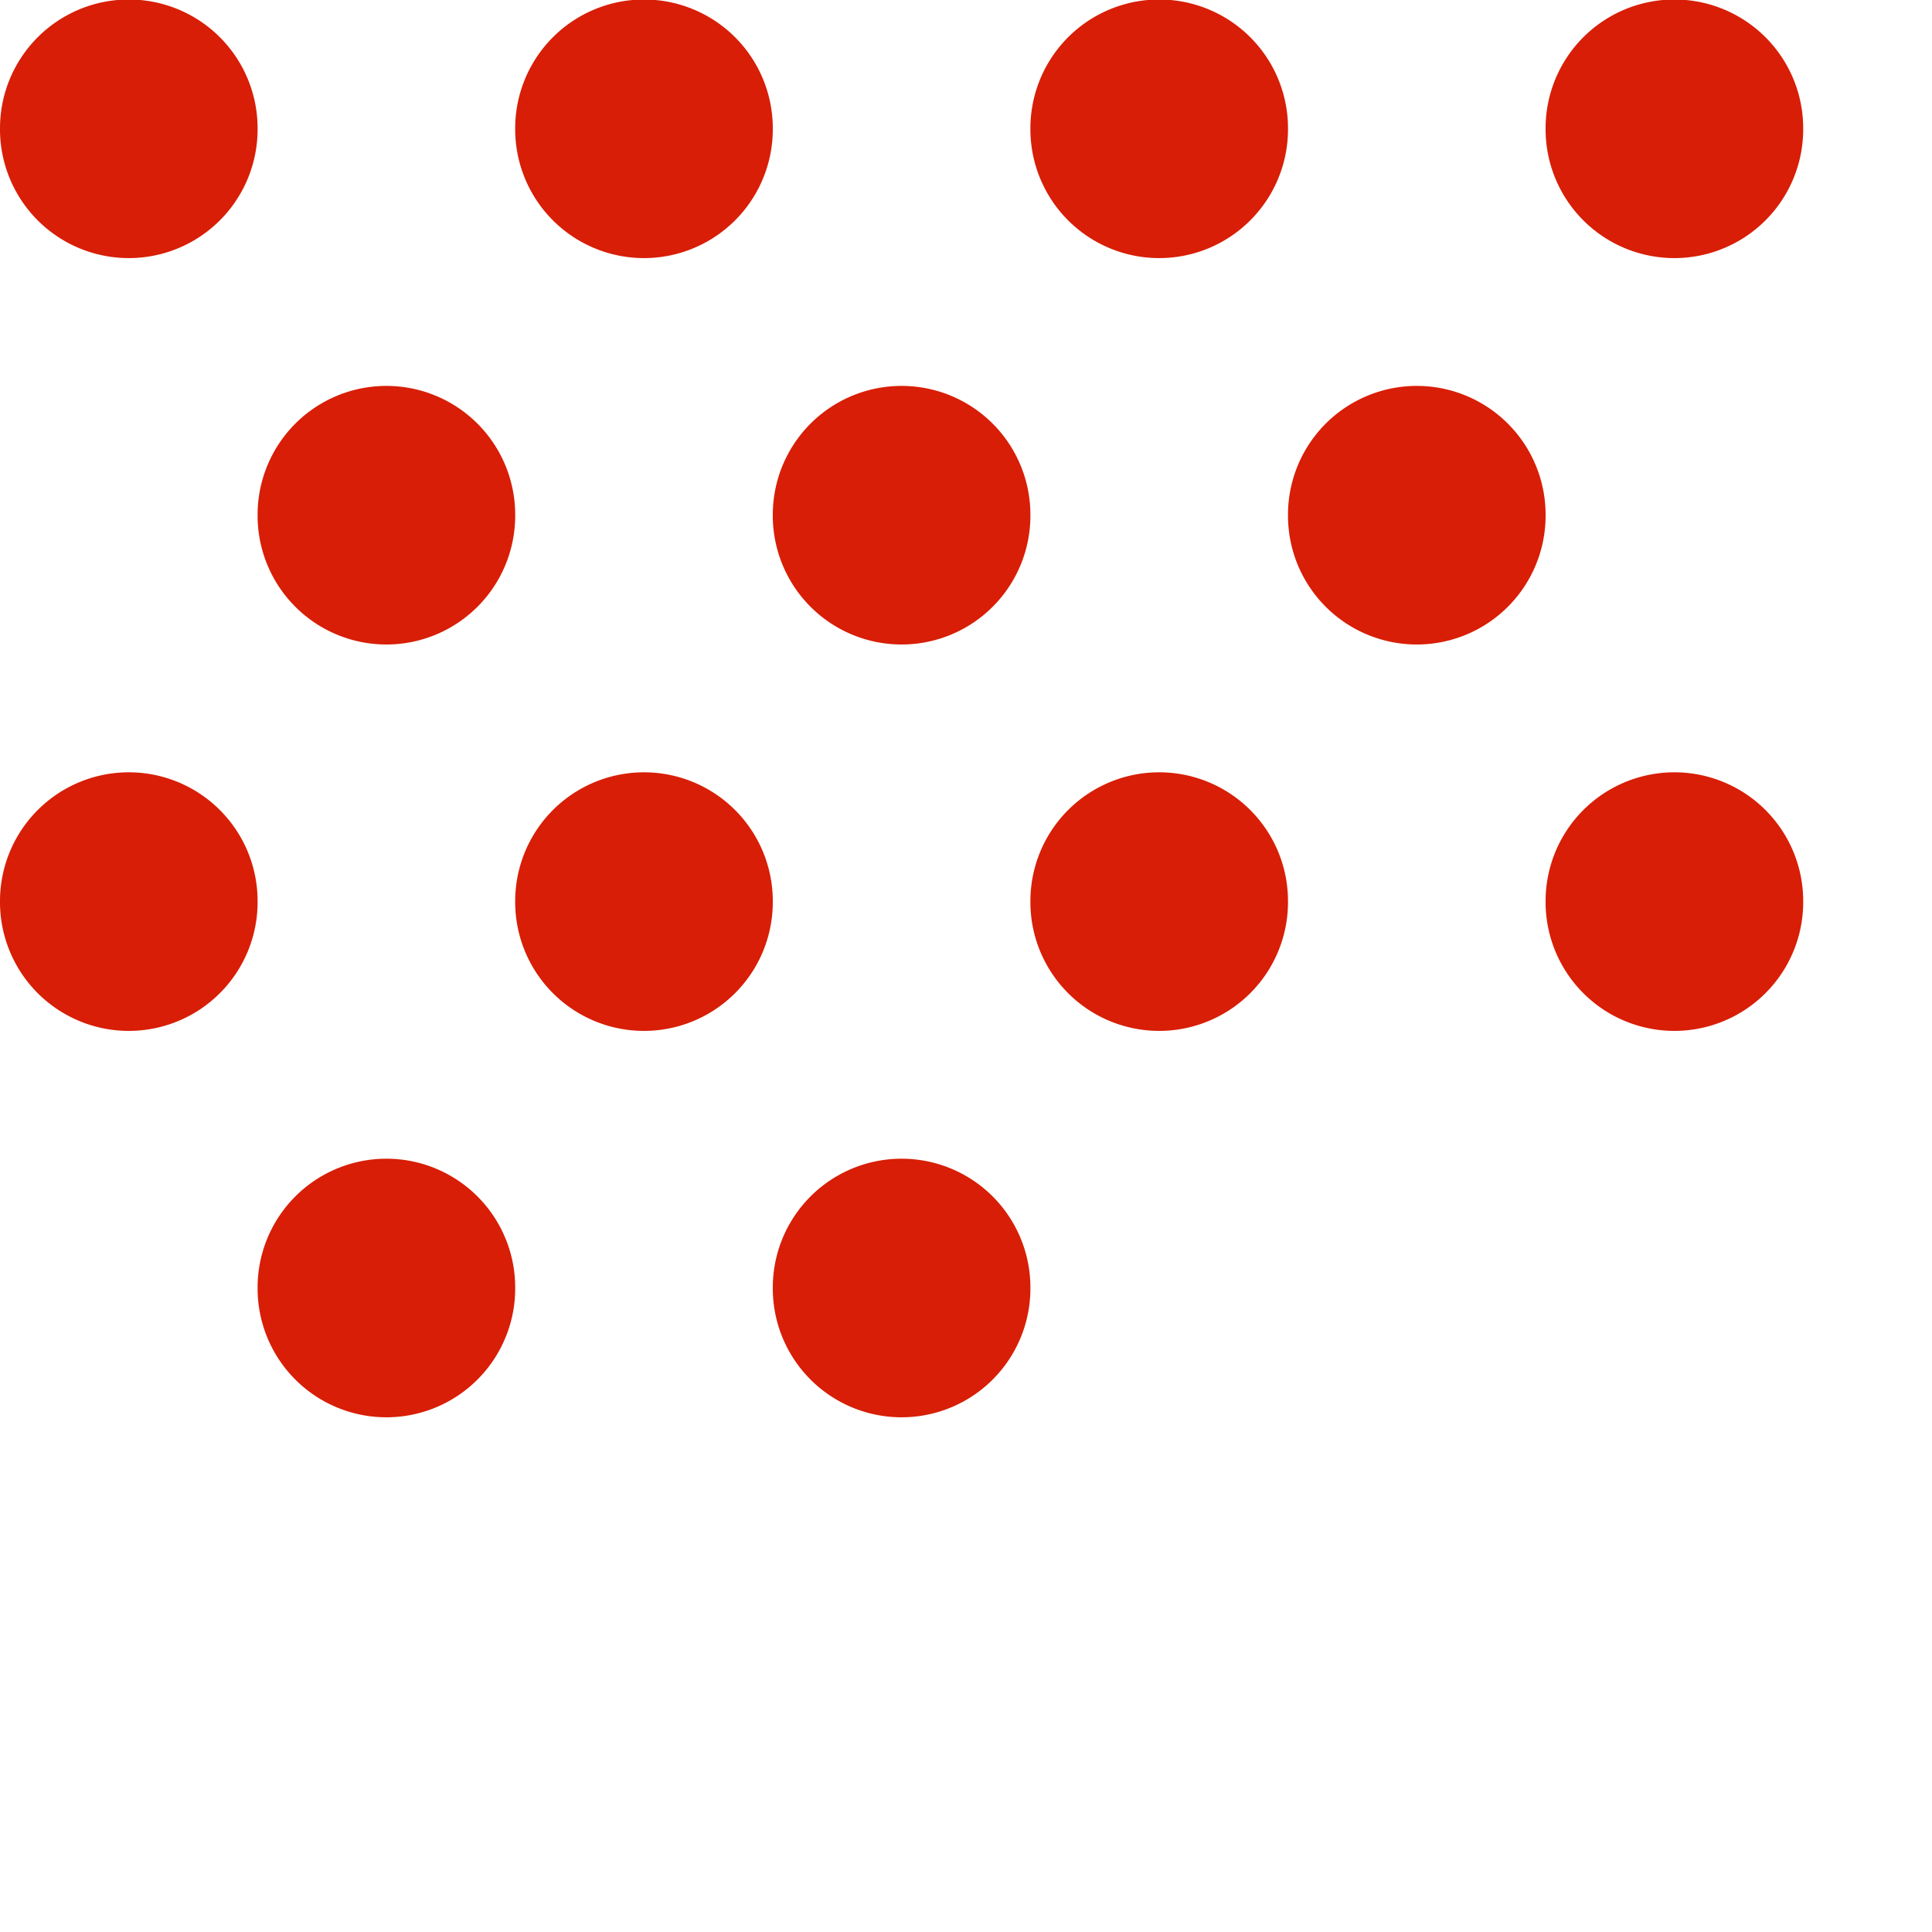
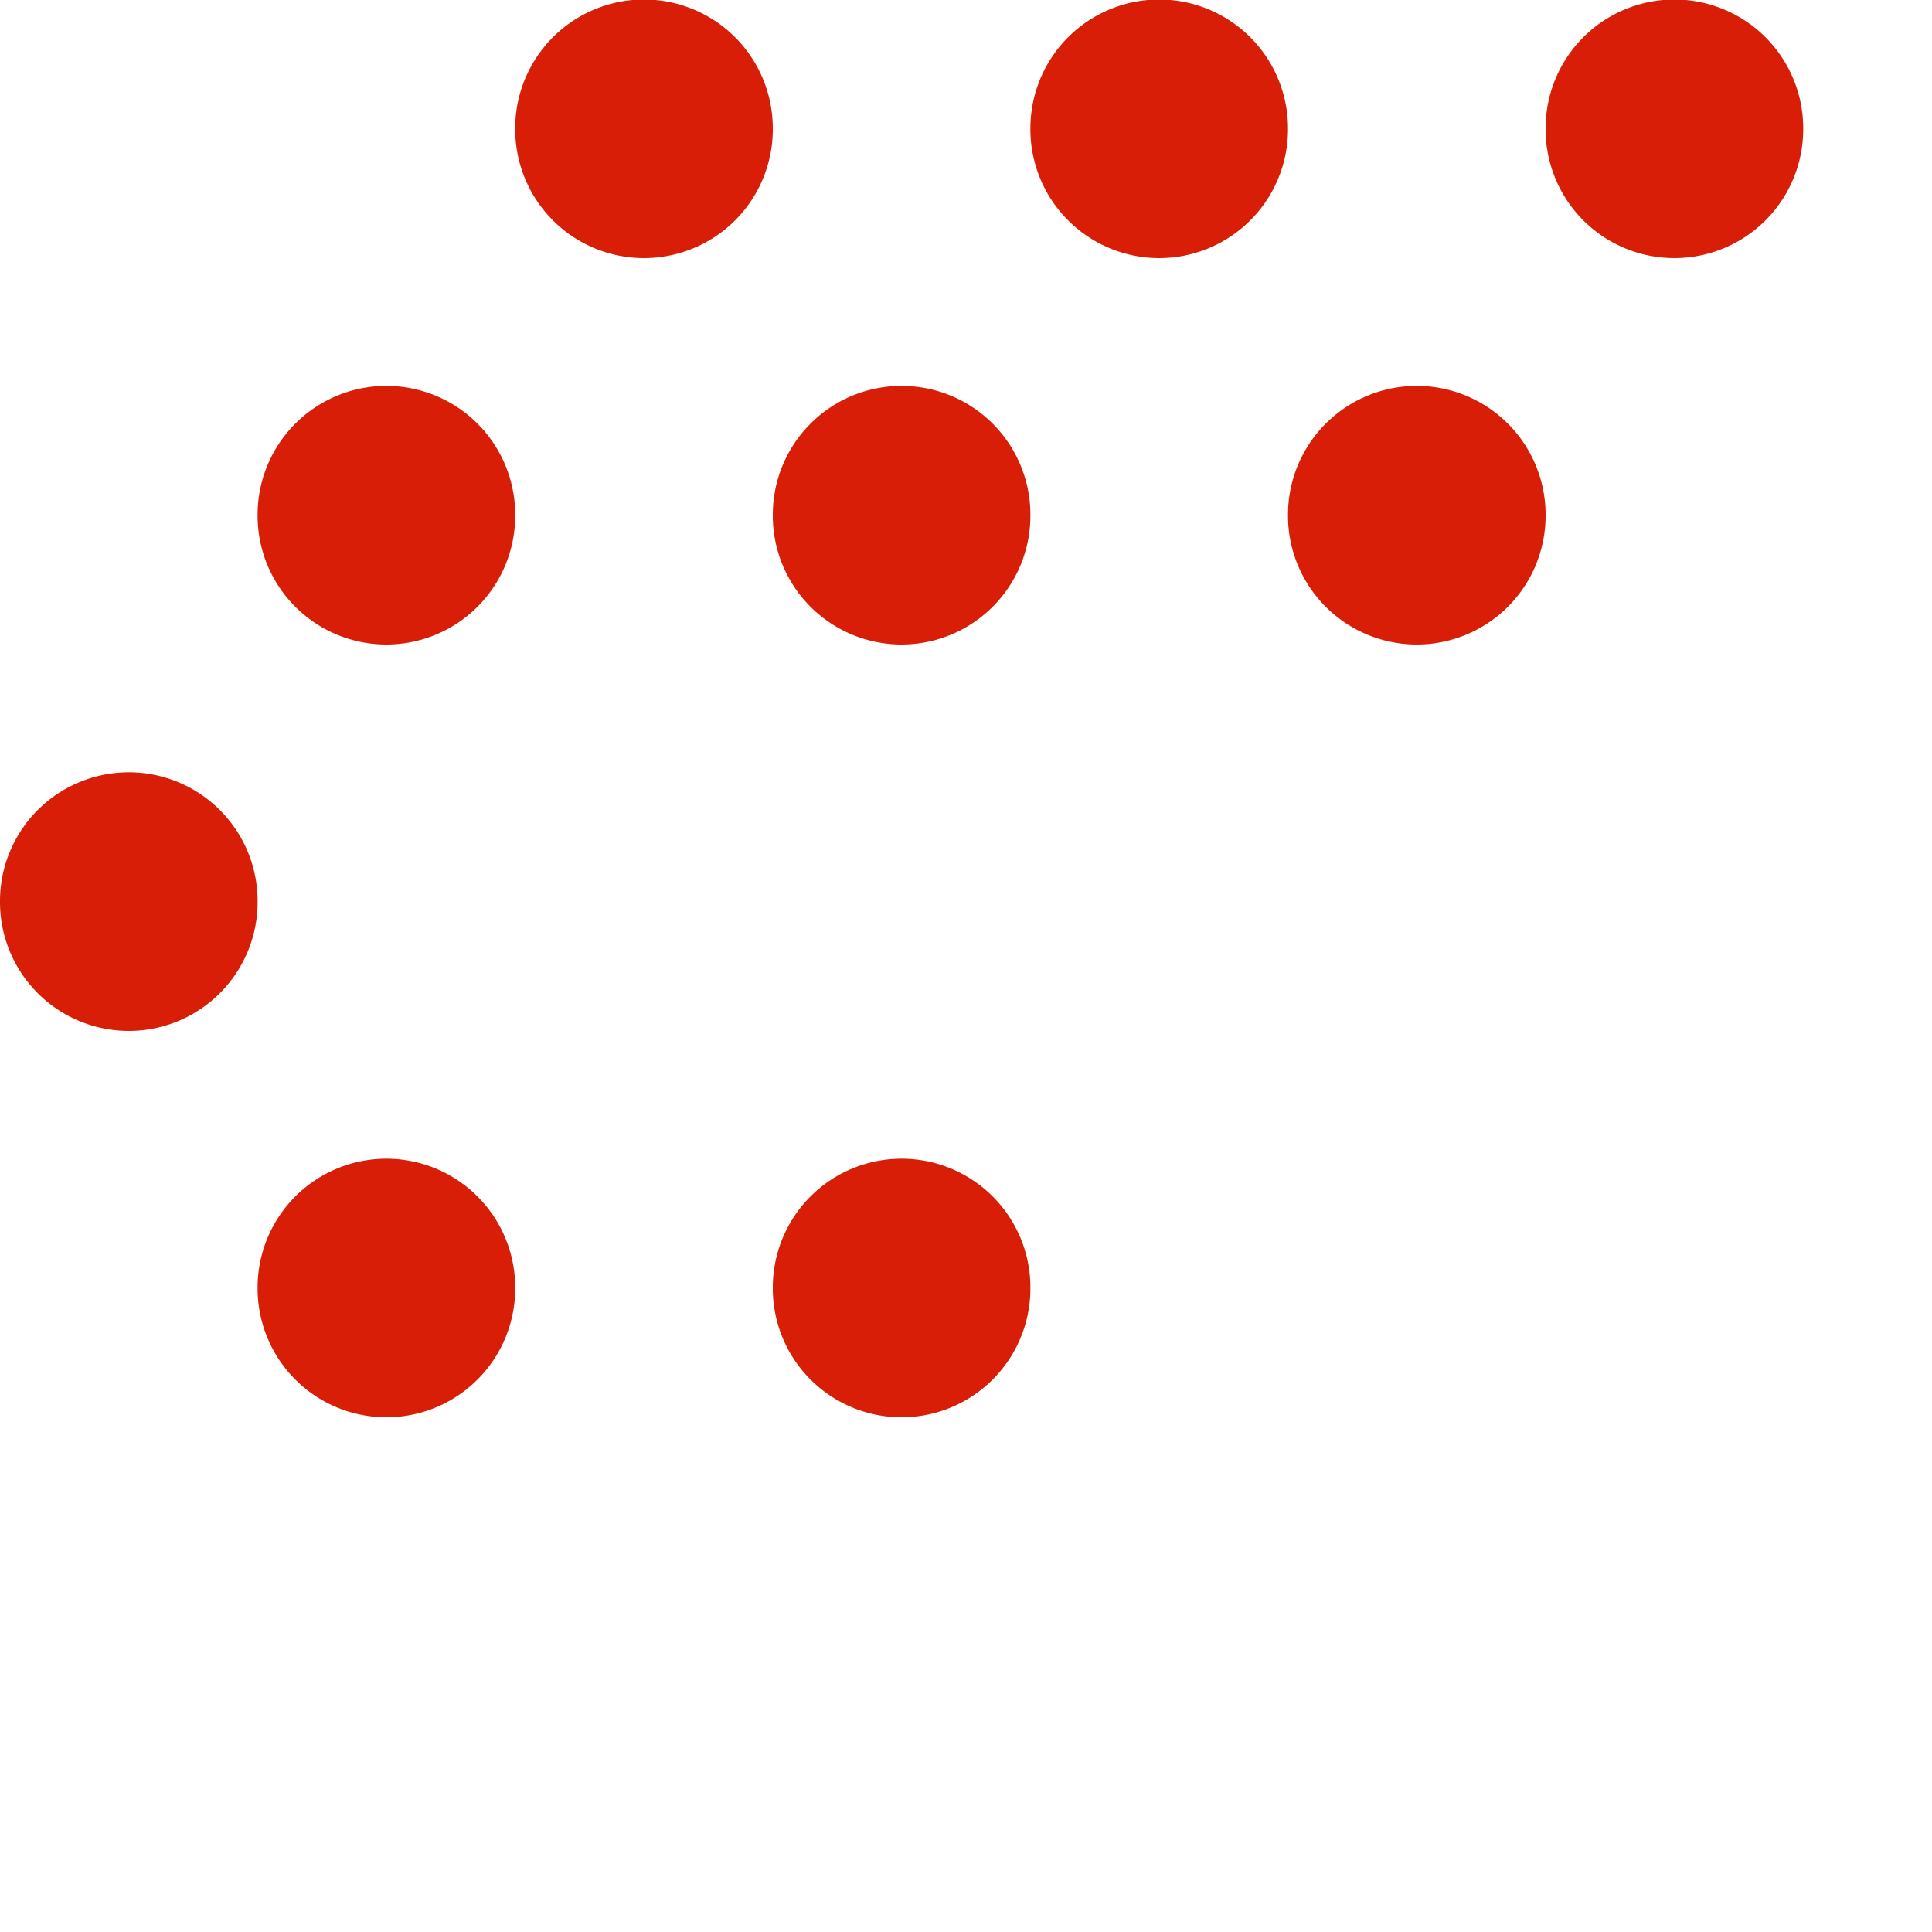
<svg xmlns="http://www.w3.org/2000/svg" t="1749313795316" class="icon" viewBox="0 0 1024 1024" version="1.1" p-id="9467" width="200" height="200">
-   <path d="M68.267 68.267m-68.267 0a68.267 68.267 0 1 0 136.533 0 68.267 68.267 0 1 0-136.533 0Z" fill="#d81e06" p-id="9468" />
  <path d="M341.333 68.267m-68.267 0a68.267 68.267 0 1 0 136.533 0 68.267 68.267 0 1 0-136.533 0Z" fill="#d81e06" p-id="9469" />
  <path d="M614.4 68.267m-68.267 0a68.267 68.267 0 1 0 136.533 0 68.267 68.267 0 1 0-136.533 0Z" fill="#d81e06" p-id="9470" />
  <path d="M887.467 68.267m-68.267 0a68.267 68.267 0 1 0 136.533 0 68.267 68.267 0 1 0-136.533 0Z" fill="#d81e06" p-id="9471" />
  <path d="M68.267 477.867m-68.267 0a68.267 68.267 0 1 0 136.533 0 68.267 68.267 0 1 0-136.533 0Z" fill="#d81e06" p-id="9472" />
-   <path d="M341.333 477.867m-68.267 0a68.267 68.267 0 1 0 136.533 0 68.267 68.267 0 1 0-136.533 0Z" fill="#d81e06" p-id="9473" />
-   <path d="M614.4 477.867m-68.267 0a68.267 68.267 0 1 0 136.533 0 68.267 68.267 0 1 0-136.533 0Z" fill="#d81e06" p-id="9474" />
-   <path d="M887.467 477.867m-68.267 0a68.267 68.267 0 1 0 136.533 0 68.267 68.267 0 1 0-136.533 0Z" fill="#d81e06" p-id="9475" />
  <path d="M204.8 273.067m-68.267 0a68.267 68.267 0 1 0 136.533 0 68.267 68.267 0 1 0-136.533 0Z" fill="#d81e06" p-id="9476" />
  <path d="M477.867 273.067m-68.267 0a68.267 68.267 0 1 0 136.533 0 68.267 68.267 0 1 0-136.533 0Z" fill="#d81e06" p-id="9477" />
  <path d="M750.933 273.067m-68.267 0a68.267 68.267 0 1 0 136.533 0 68.267 68.267 0 1 0-136.533 0Z" fill="#d81e06" p-id="9478" />
  <path d="M204.8 682.667m-68.267 0a68.267 68.267 0 1 0 136.533 0 68.267 68.267 0 1 0-136.533 0Z" fill="#d81e06" p-id="9479" />
  <path d="M477.867 682.667m-68.267 0a68.267 68.267 0 1 0 136.533 0 68.267 68.267 0 1 0-136.533 0Z" fill="#d81e06" p-id="9480" />
</svg>